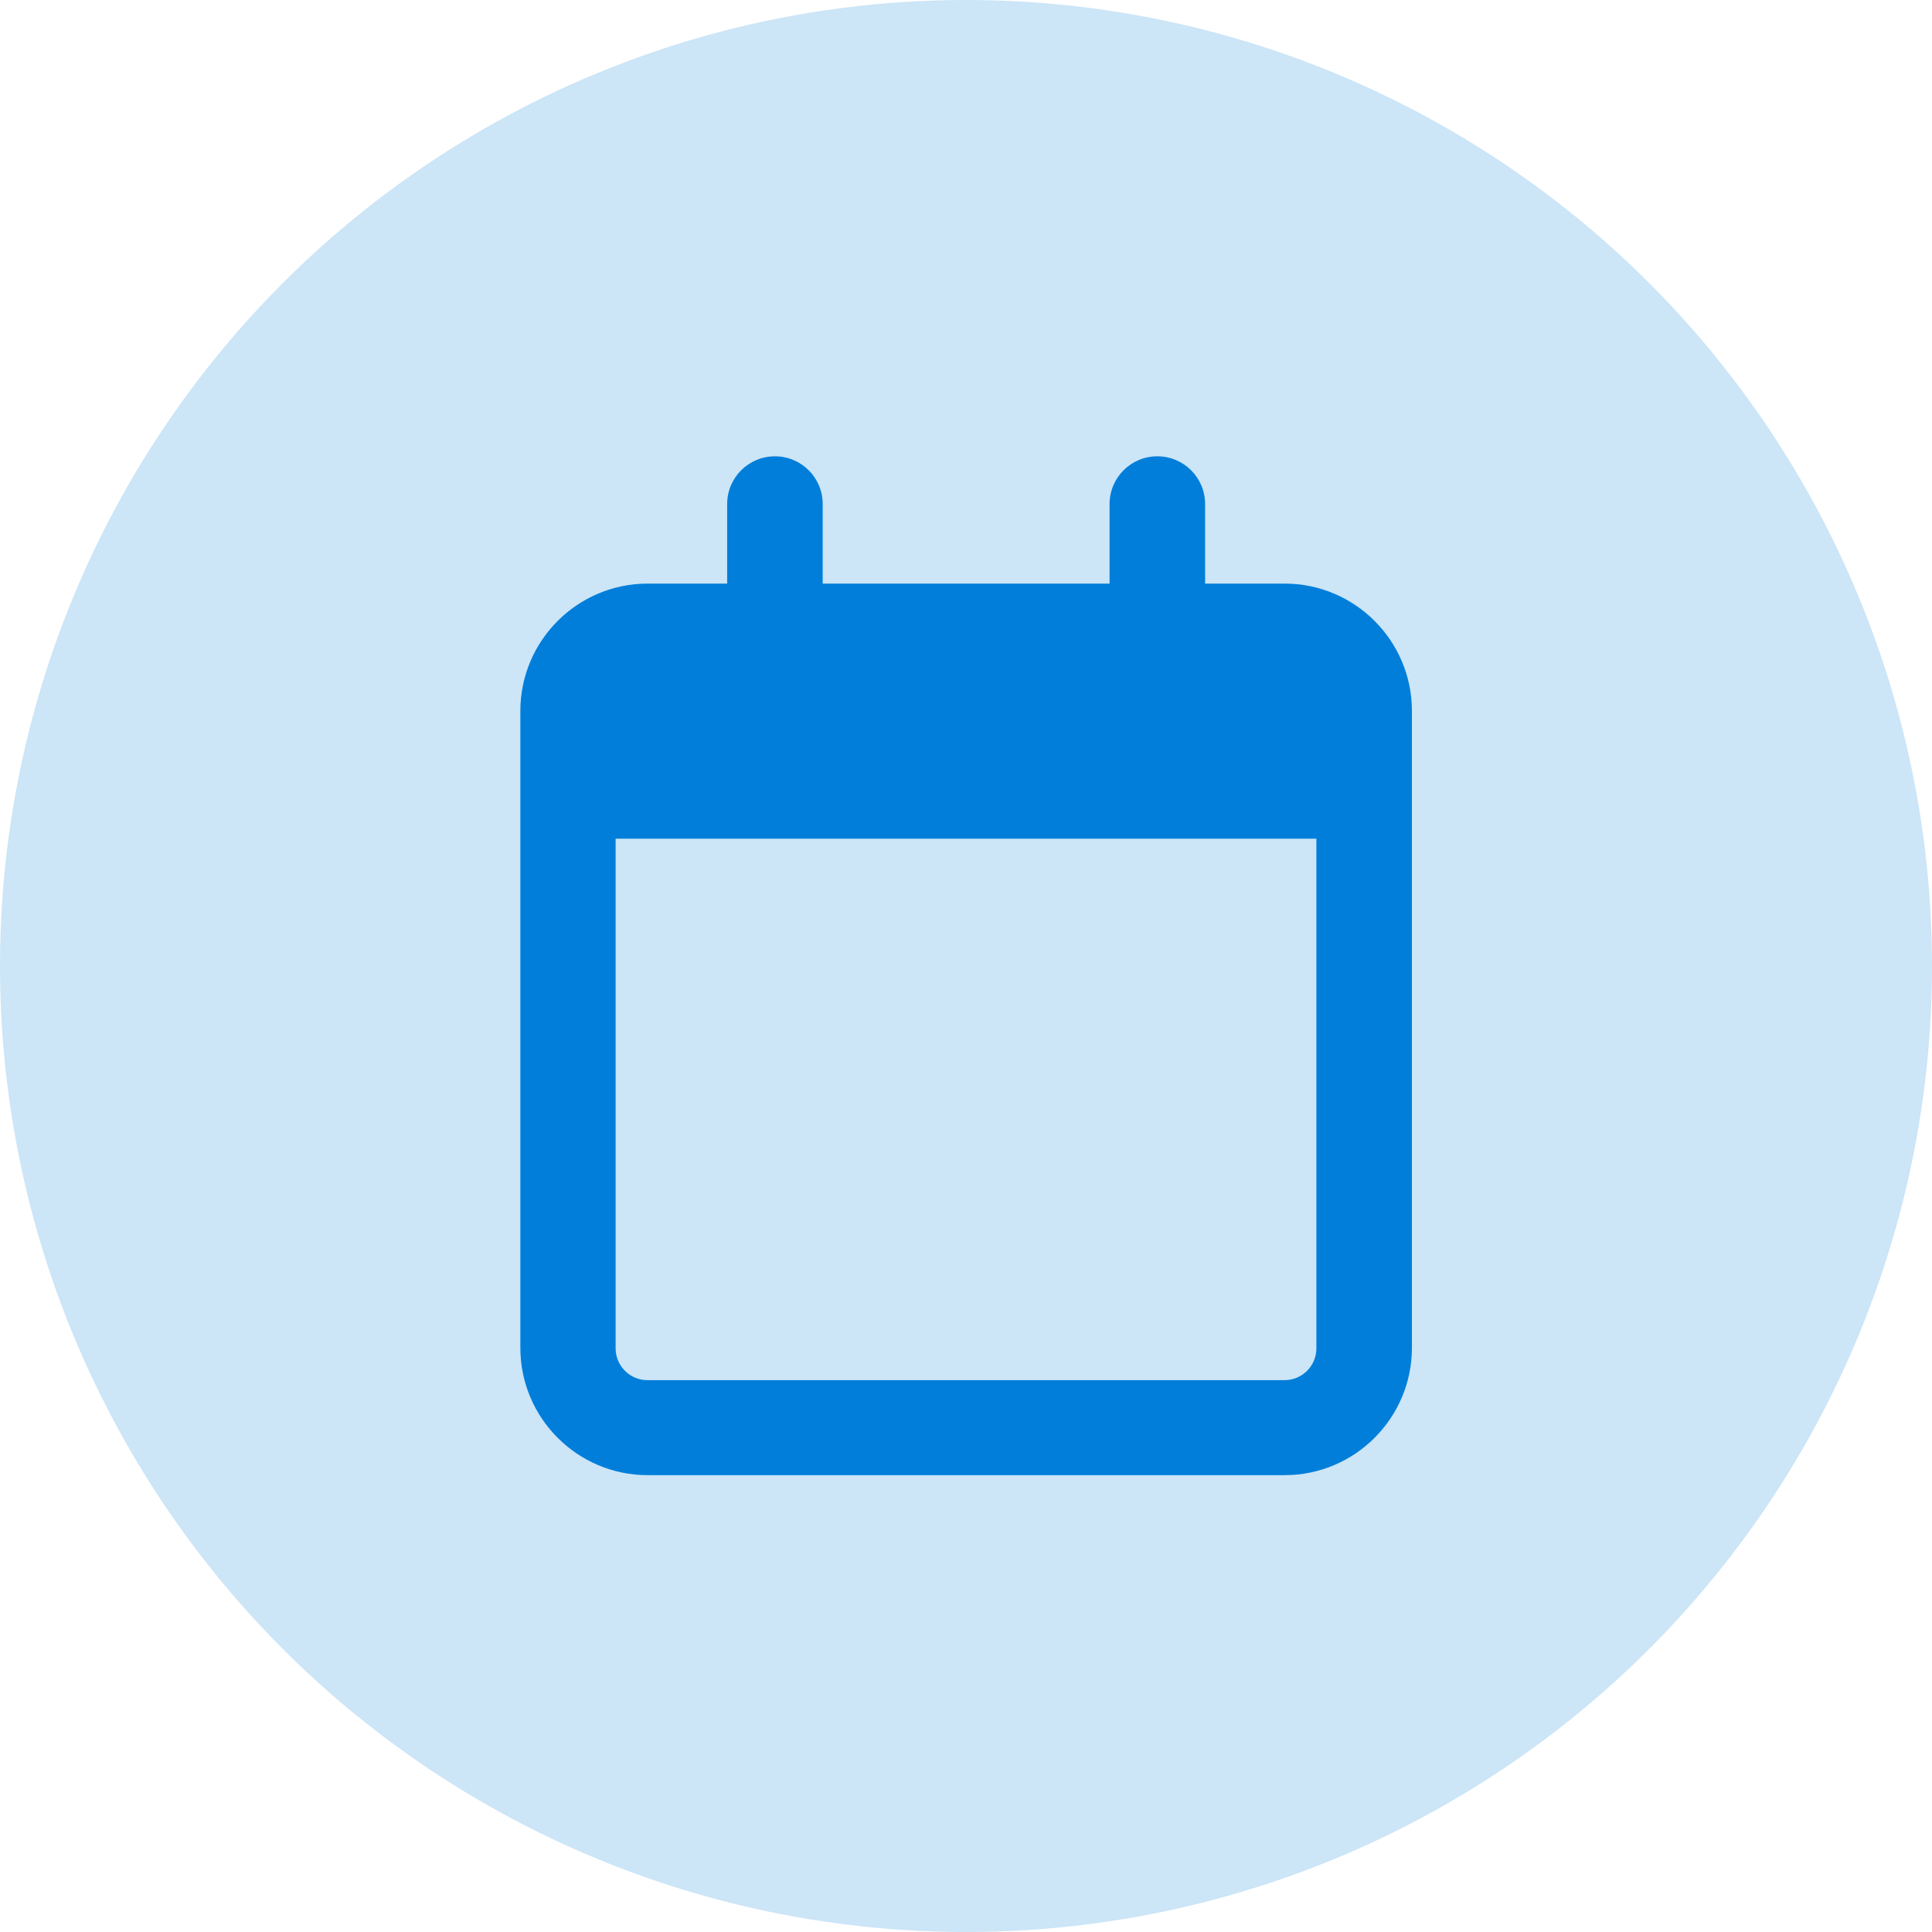
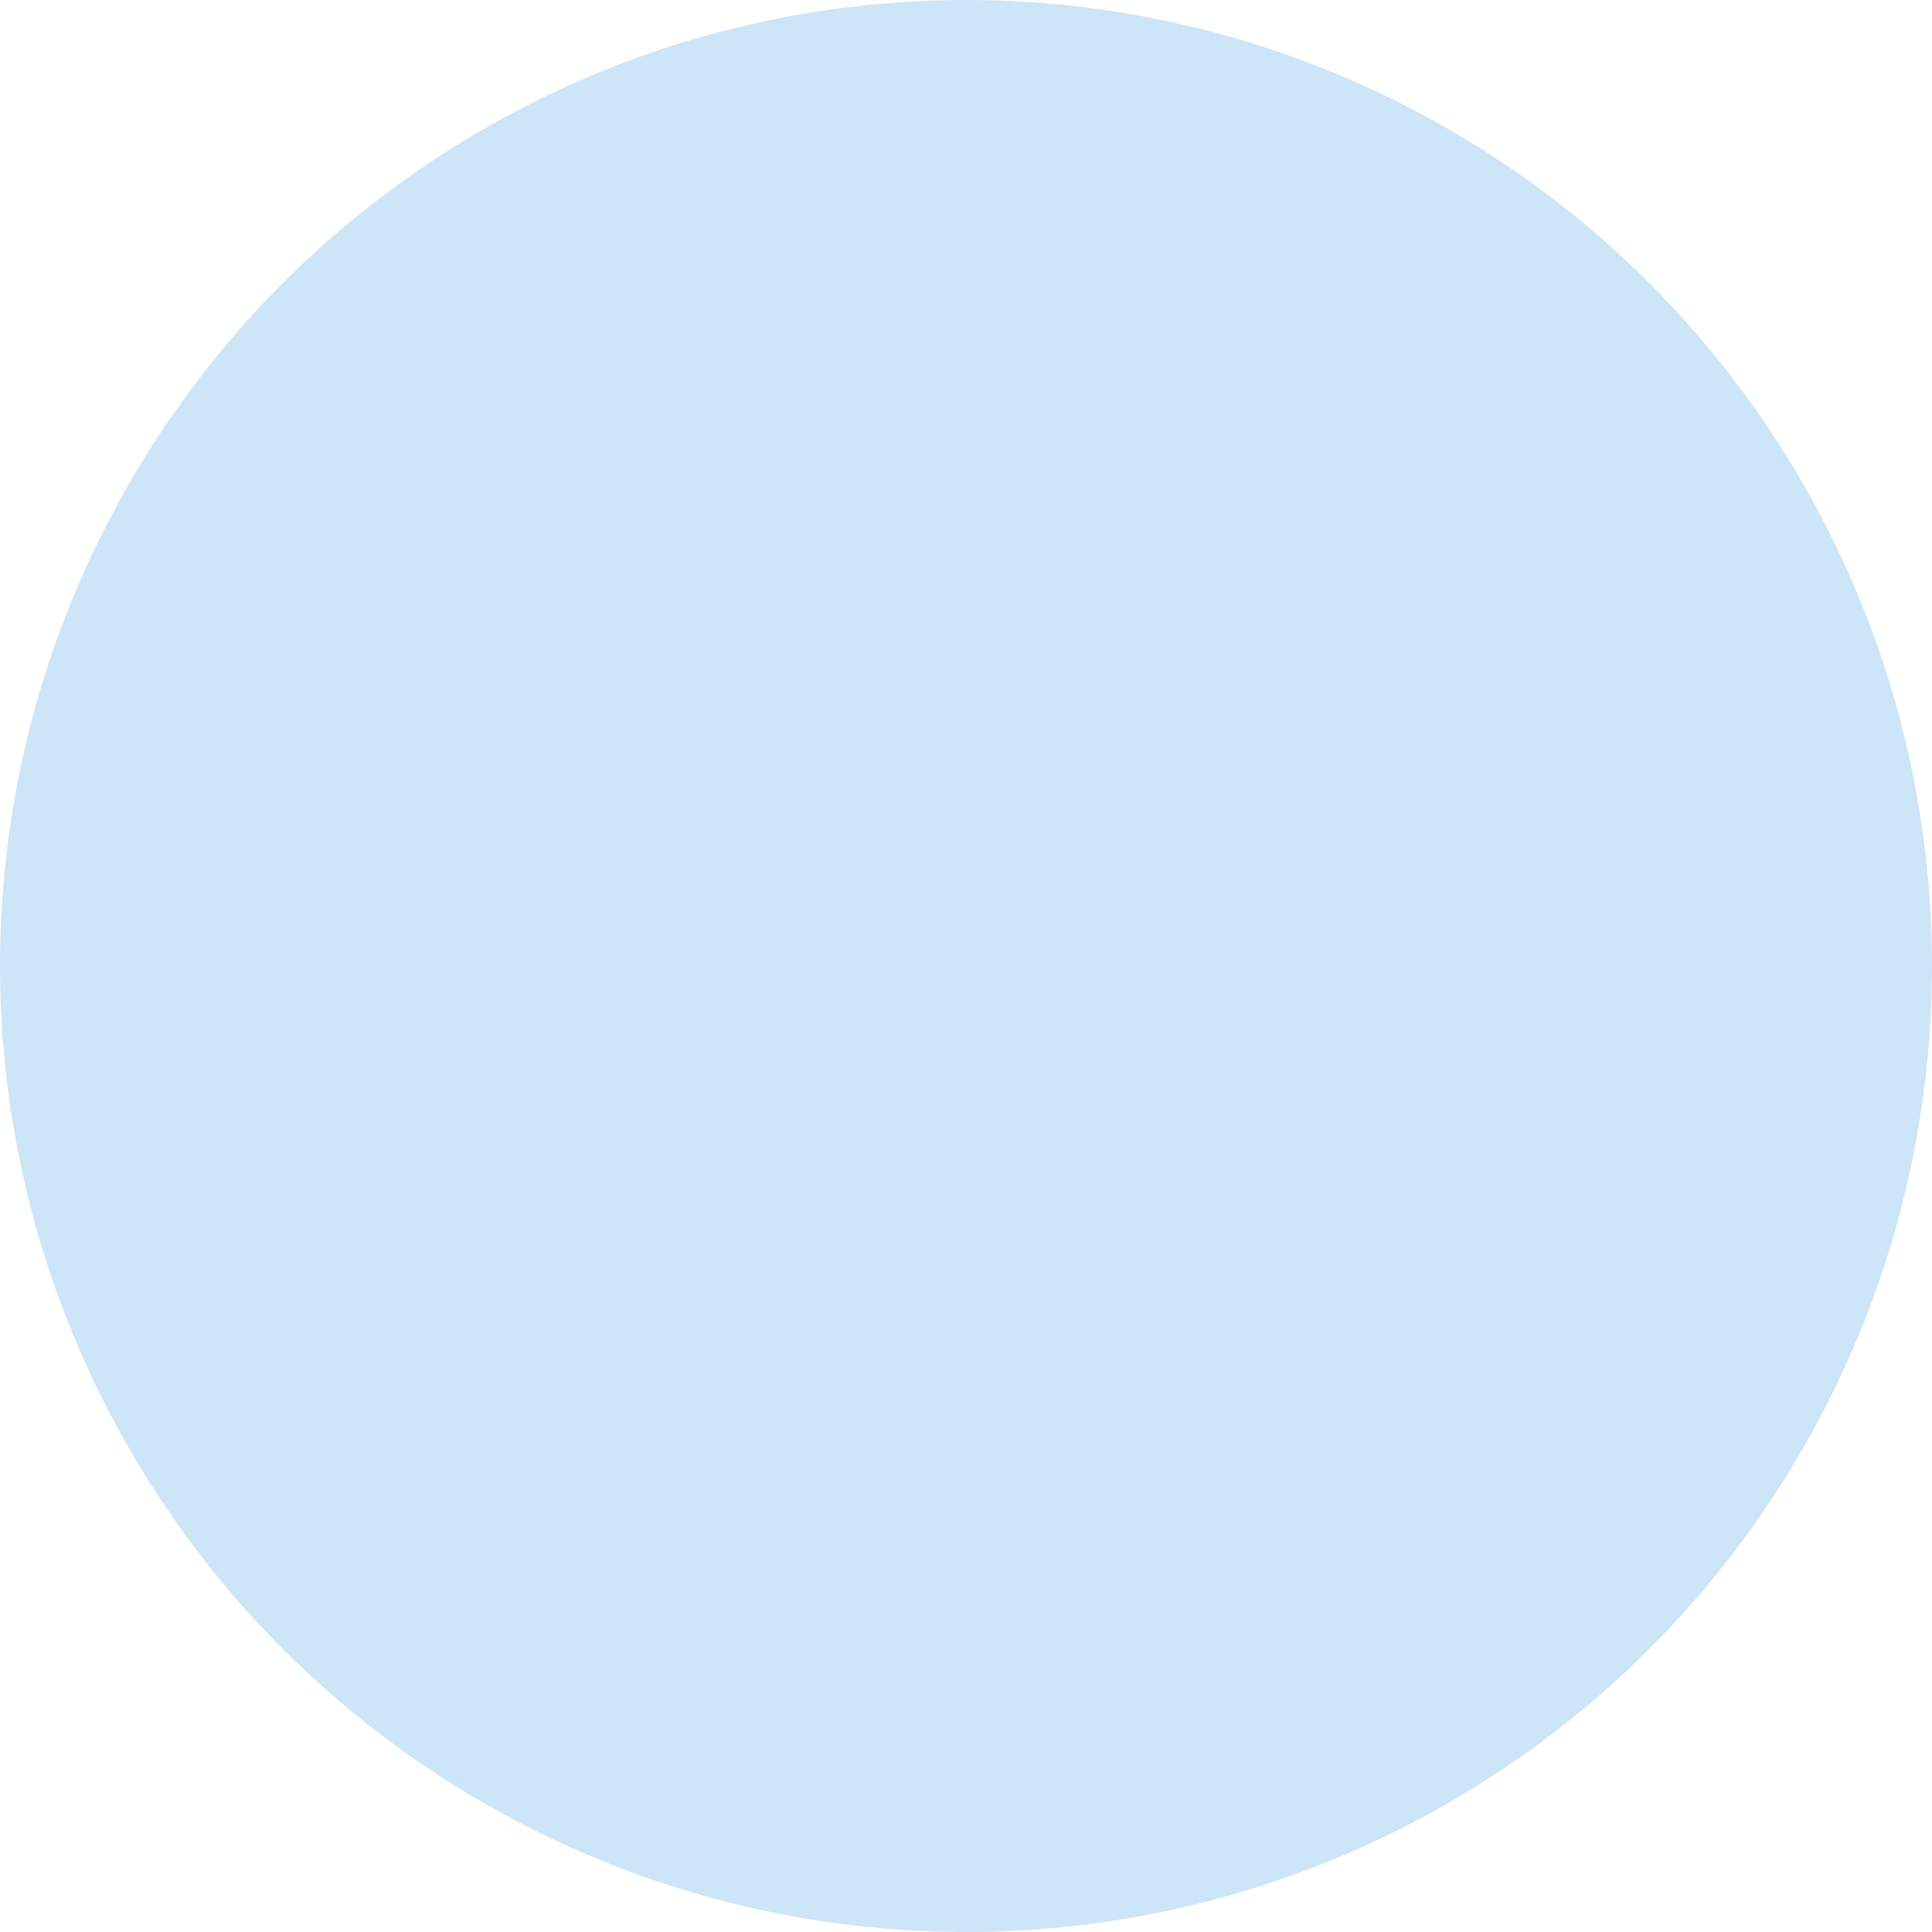
<svg xmlns="http://www.w3.org/2000/svg" version="1.1" id="Layer_1" x="0px" y="0px" viewBox="0 0 724 724" style="enable-background:new 0 0 724 724;" xml:space="preserve">
  <style type="text/css">
	.st0{opacity:0.2;fill:#007EDA;}
	.st1{fill:#007EDA;}
</style>
  <circle class="st0" cx="362" cy="362" r="362" />
-   <path class="st1" d="M308.3,188.9c0-9.9-8-17.9-17.9-17.9s-17.9,8-17.9,17.9v29.8h-29.8c-26.3,0-47.7,21.4-47.7,47.7v11.9v35.8v191  c0,26.3,21.4,47.7,47.7,47.7h238.7c26.3,0,47.7-21.4,47.7-47.7v-191v-35.8v-11.9c0-26.3-21.4-47.7-47.7-47.7h-29.8v-29.8  c0-9.9-8-17.9-17.9-17.9c-9.9,0-17.9,8-17.9,17.9v29.8H308.3V188.9z M230.7,314.3h262.6v191c0,6.6-5.4,11.9-11.9,11.9H242.6  c-6.6,0-11.9-5.4-11.9-11.9V314.3z" />
</svg>